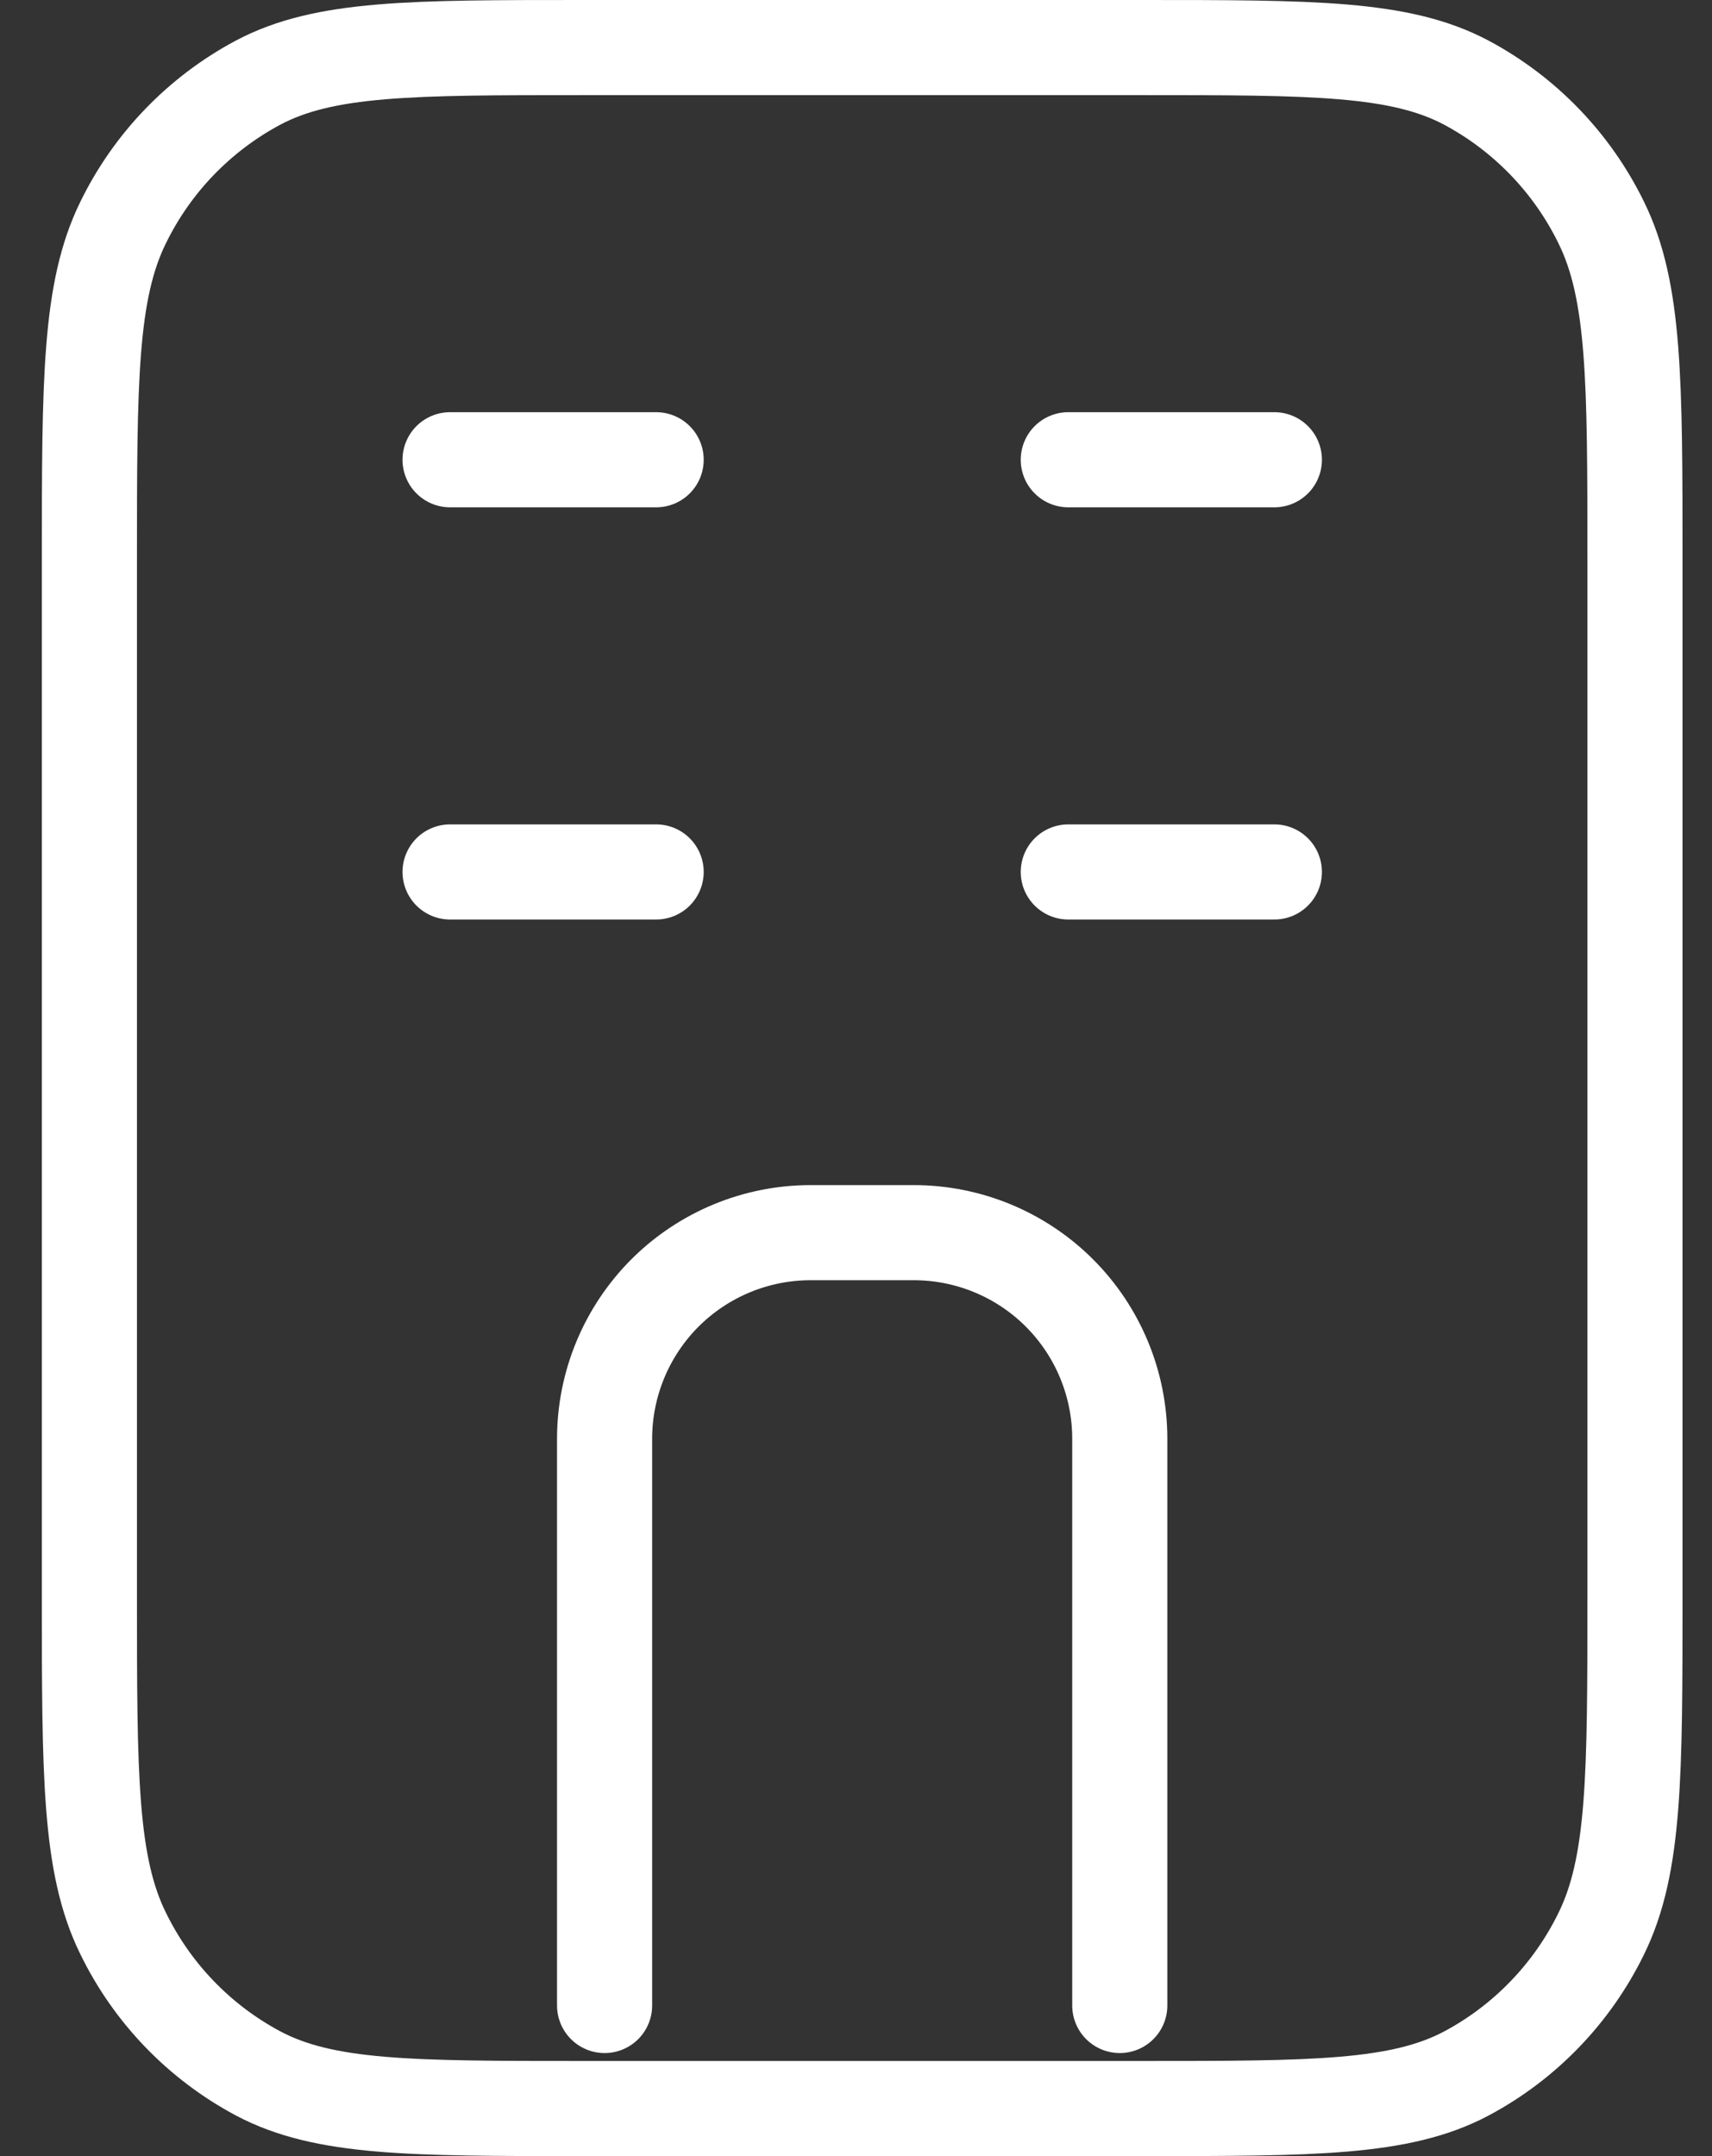
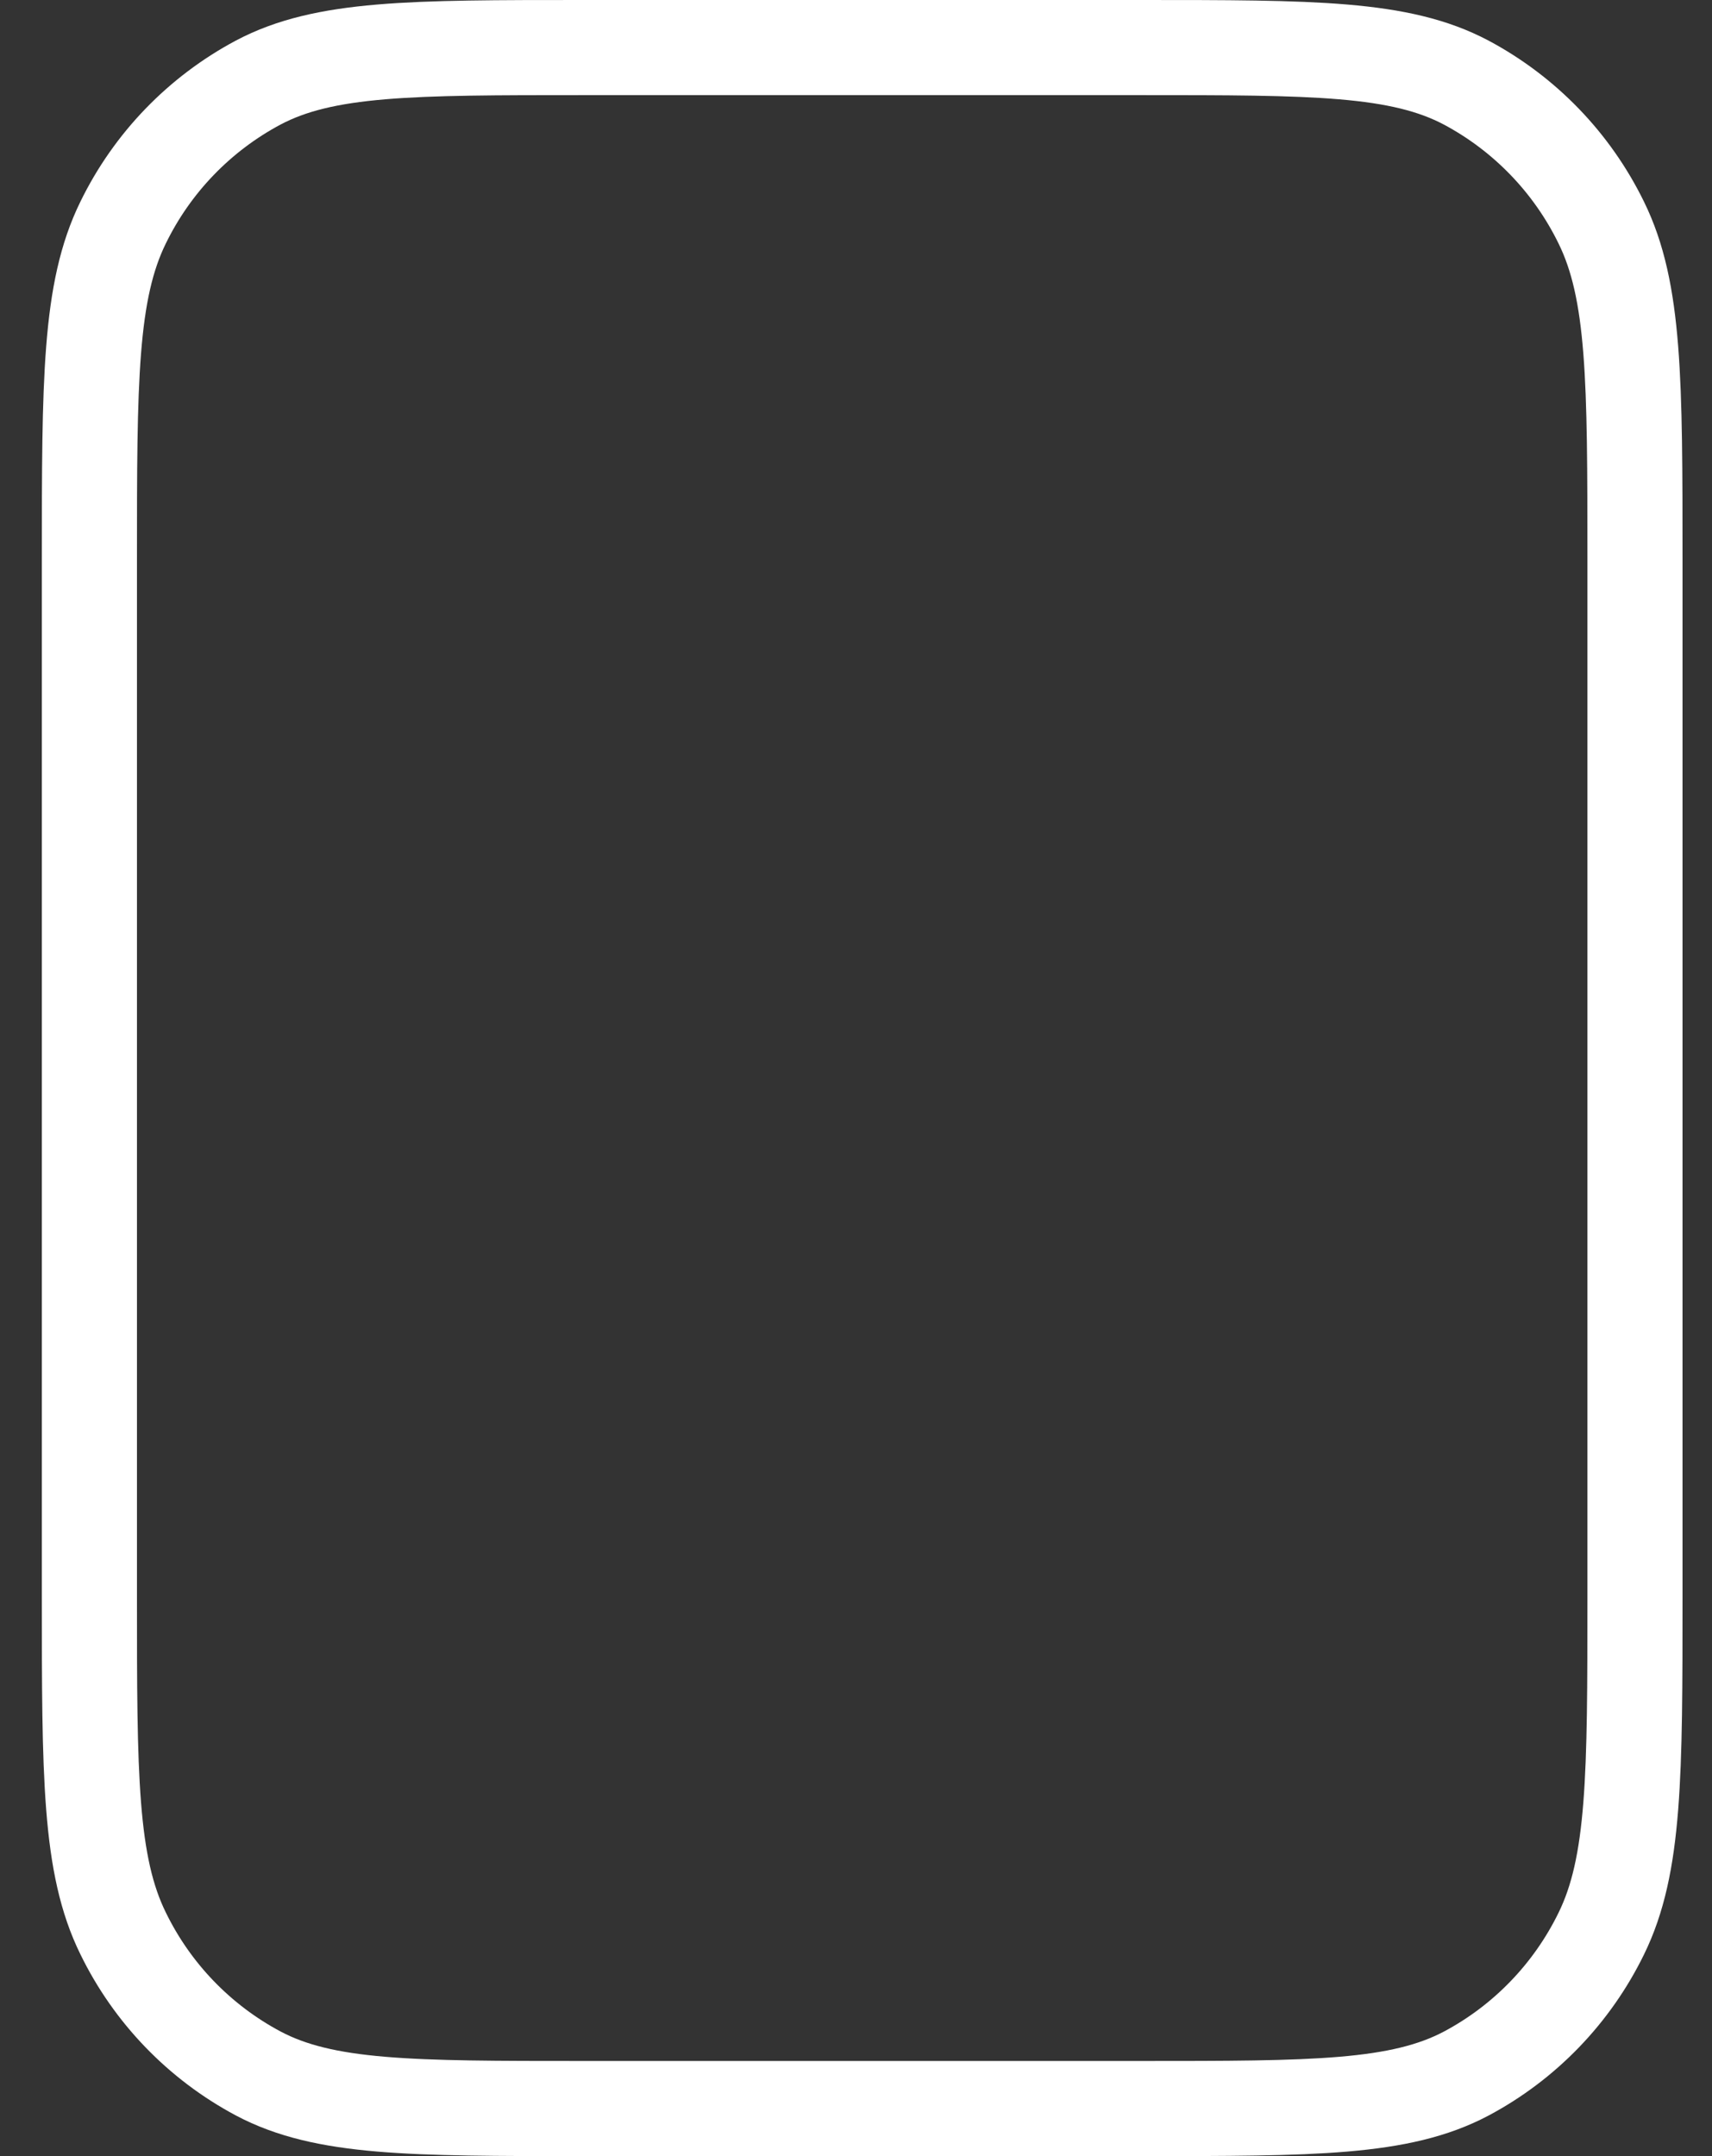
<svg xmlns="http://www.w3.org/2000/svg" width="27" height="34" viewBox="0 0 27 34" fill="none">
  <rect x="0" y="0" width="27" height="34" fill="#333333" stroke="none" />
  <path d="M17.985 0.75C20.715 0.75 22.08 0.75 23.123 1.302C24.049 1.796 24.794 2.569 25.254 3.511C25.785 4.591 25.785 6.007 25.785 8.839V25.161C25.785 27.993 25.785 29.409 25.254 30.491C24.794 31.433 24.049 32.206 23.123 32.699C22.08 33.25 20.715 33.25 17.985 33.25H9.21C6.48 33.25 5.115 33.25 4.072 32.697C3.147 32.204 2.401 31.431 1.942 30.489C1.41 29.409 1.41 27.993 1.41 25.161V8.839C1.41 6.007 1.41 4.591 1.942 3.509C2.401 2.568 3.147 1.795 4.072 1.302C5.115 0.75 6.48 0.75 9.21 0.75H17.985Z" stroke="white" stroke-width="1.5" stroke-linecap="round" stroke-linejoin="round" />
-   <path d="M9.535 31.625V22.688C9.535 21.826 9.878 20.999 10.487 20.389C11.097 19.78 11.923 19.438 12.785 19.438H14.41C15.272 19.438 16.099 19.78 16.708 20.389C17.318 20.999 17.66 21.826 17.66 22.688V31.625M10.348 7.25H7.098M10.348 13.75H7.098M20.098 7.25H16.848M20.098 13.75H16.848" stroke="white" stroke-width="1.5" stroke-linecap="round" stroke-linejoin="round" />
</svg>